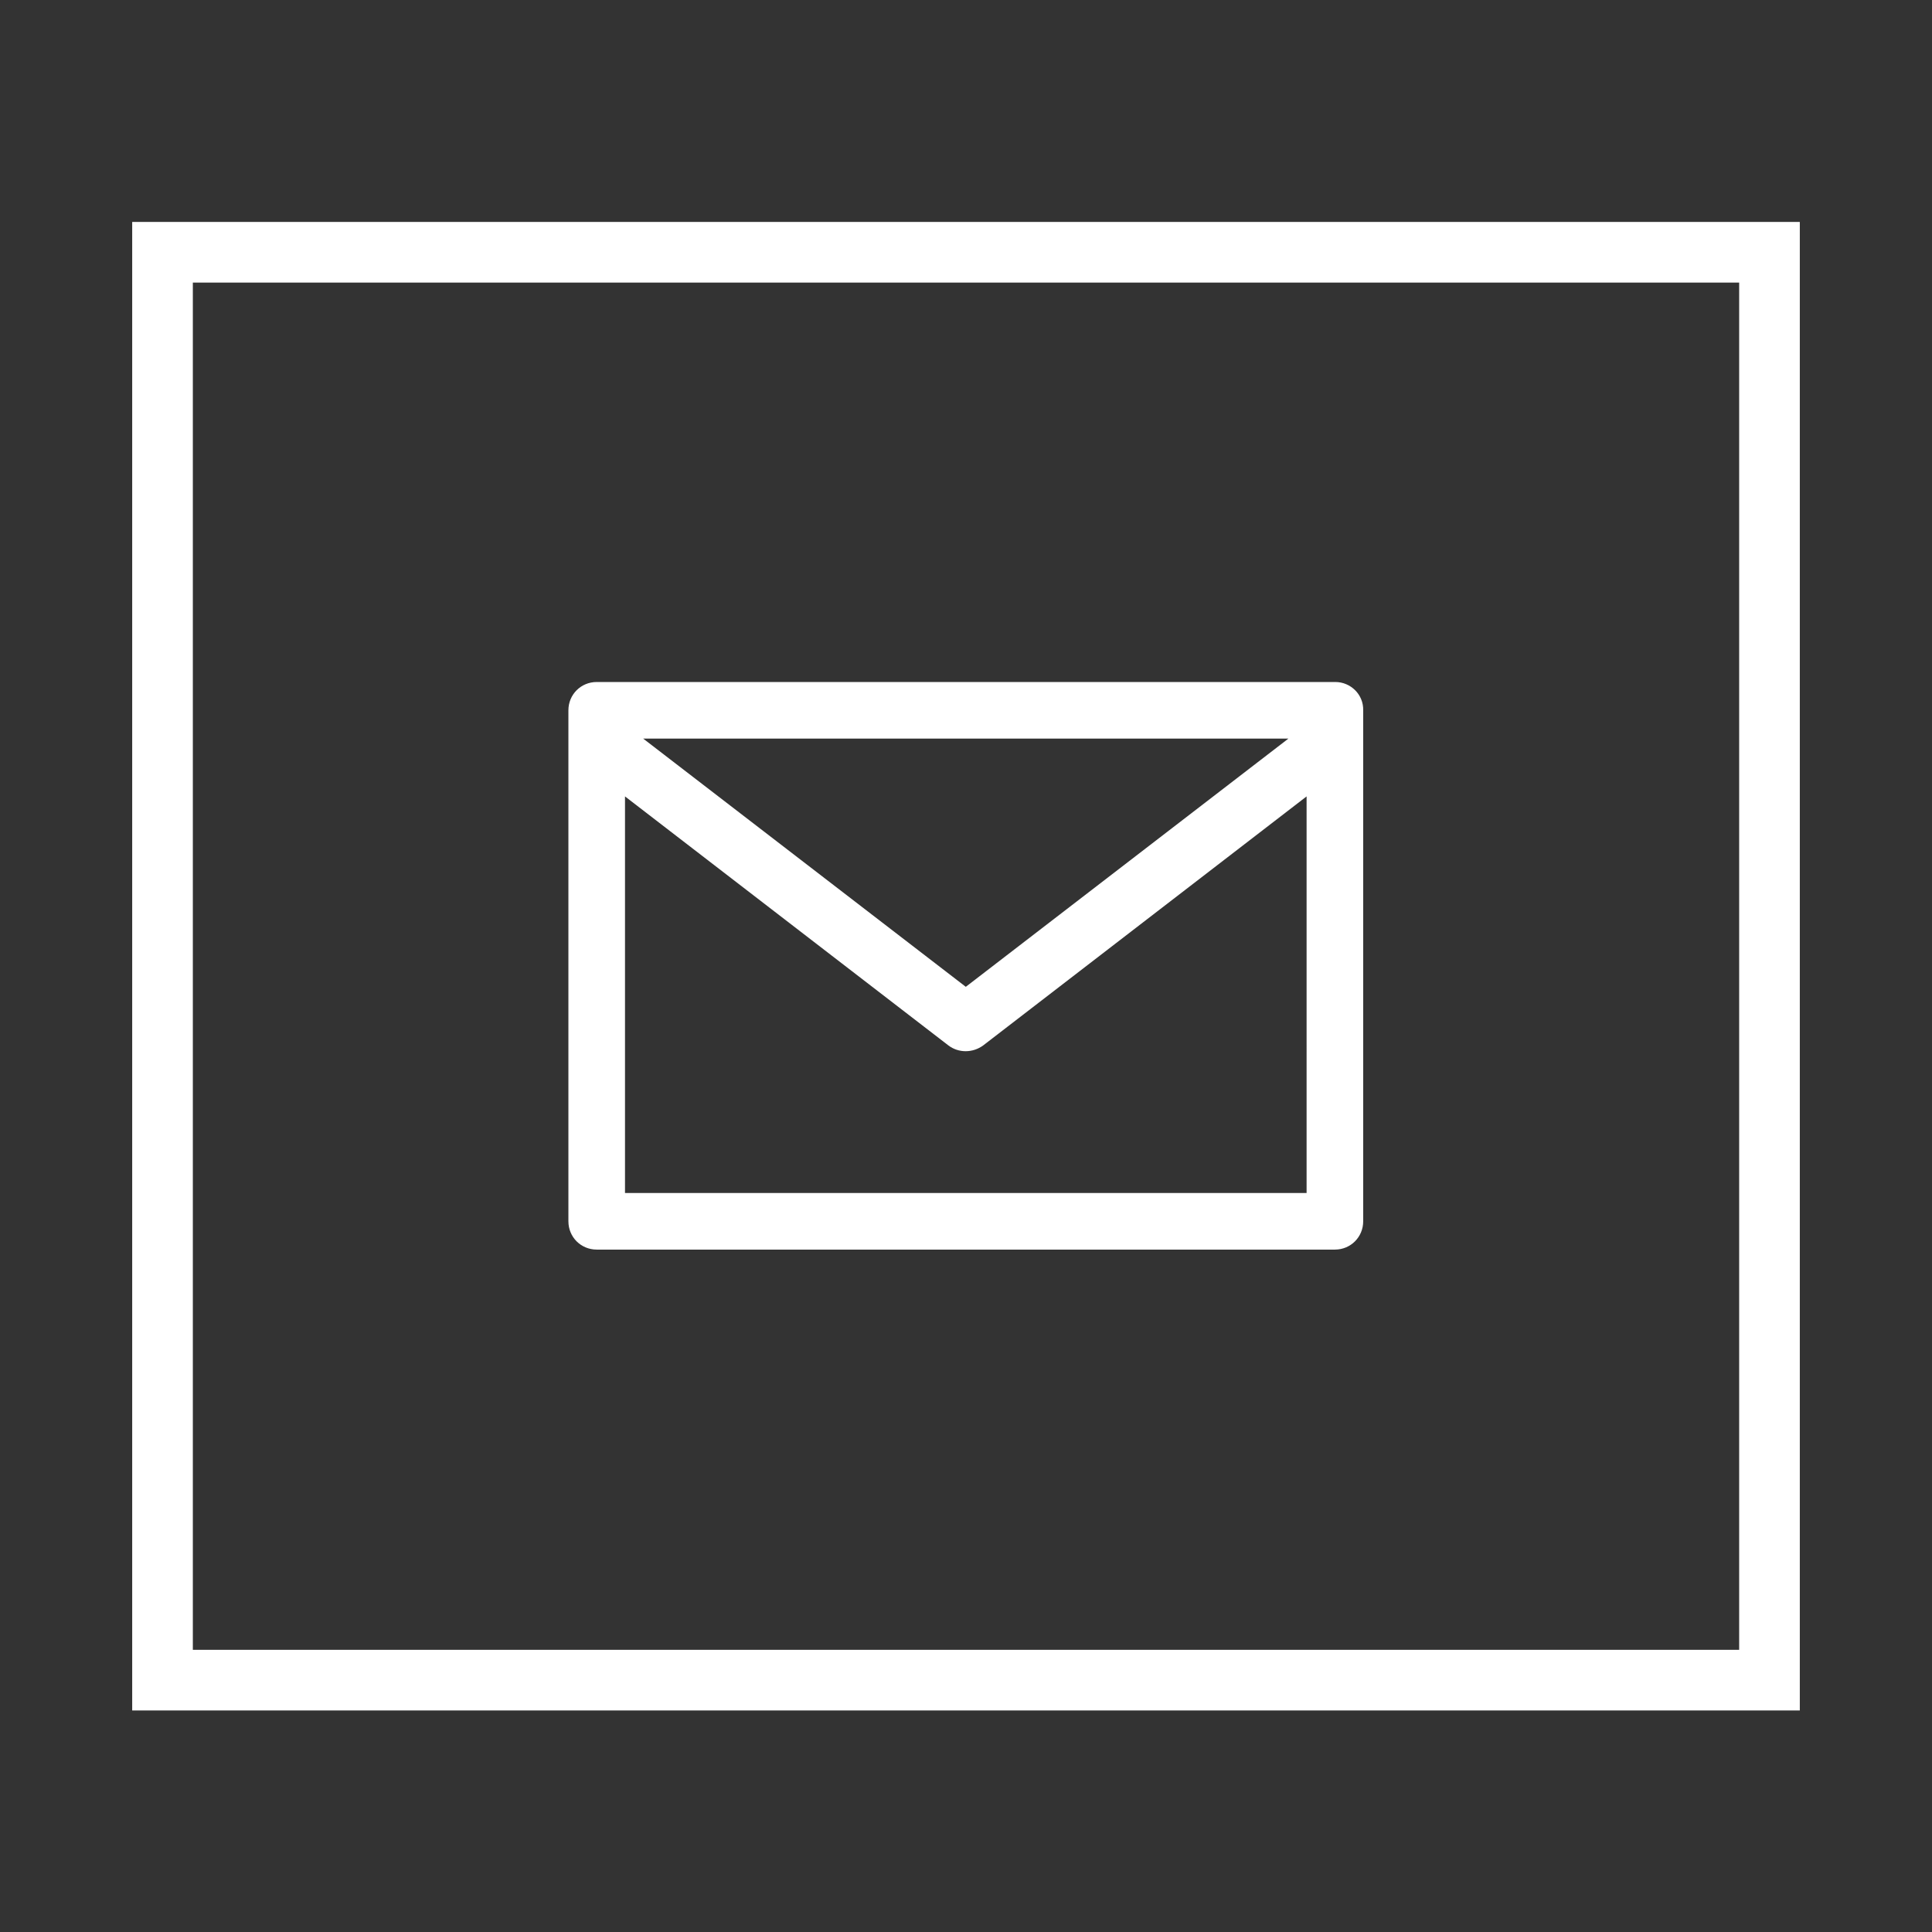
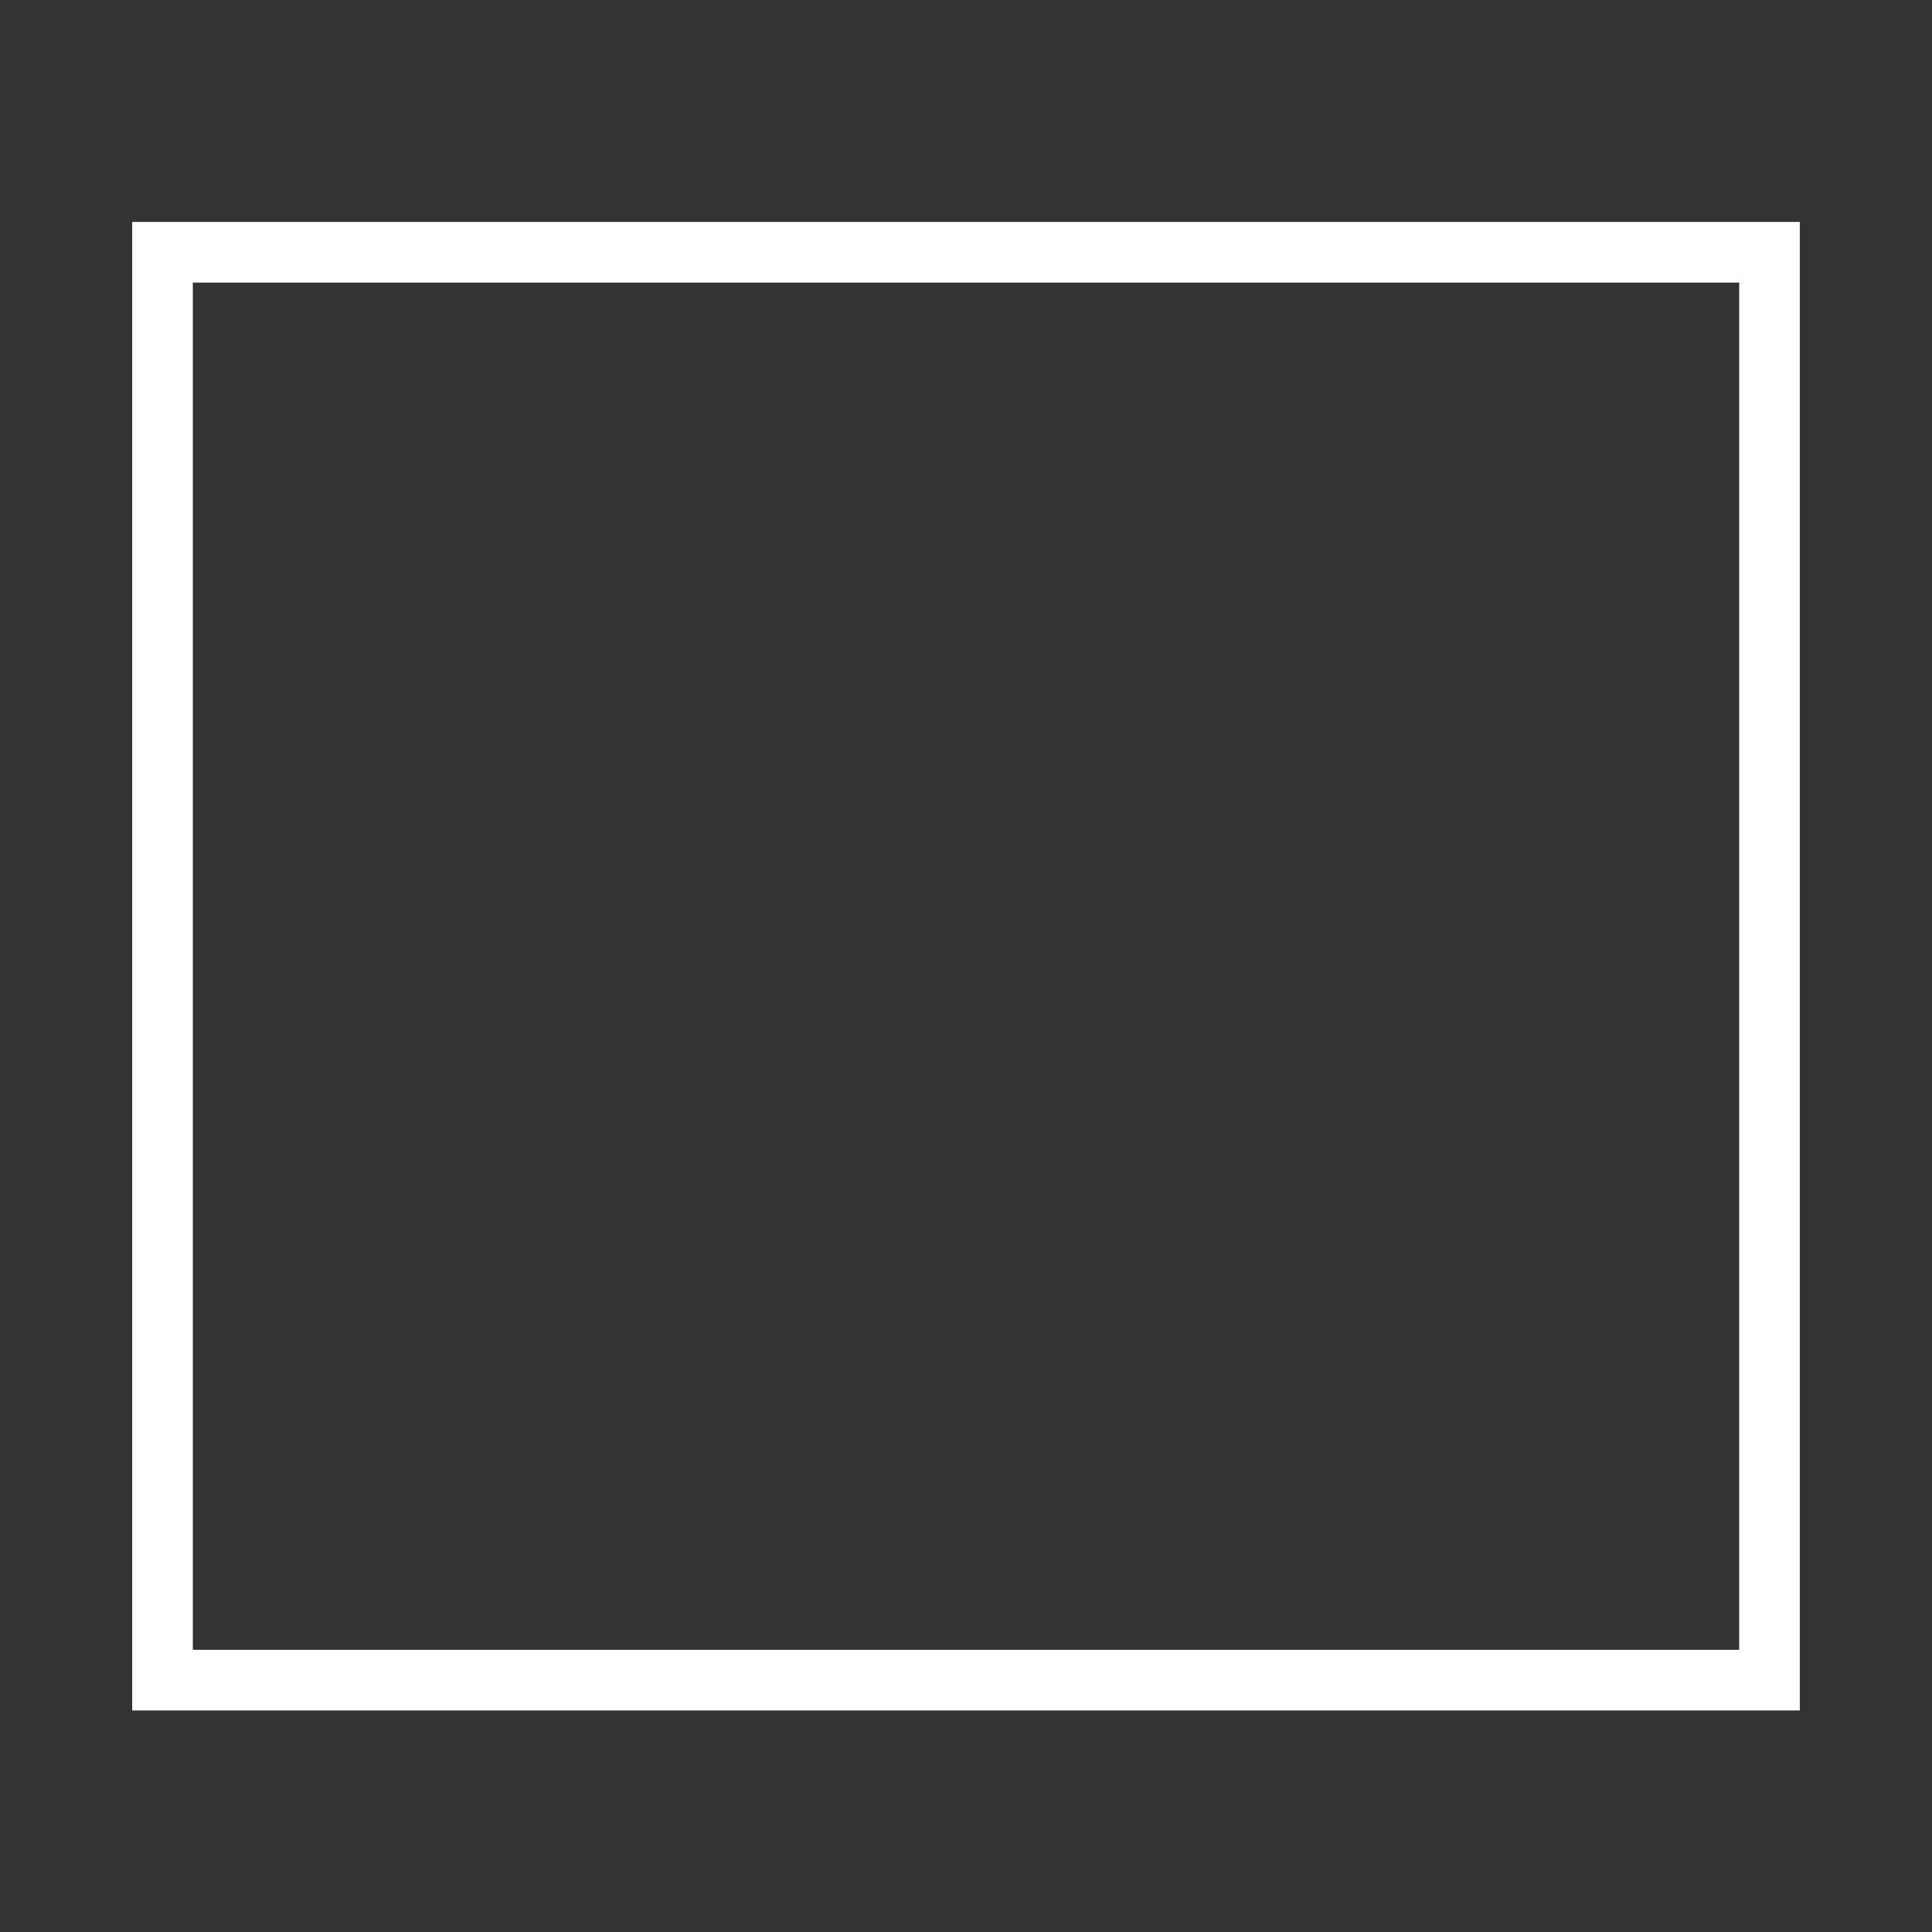
<svg xmlns="http://www.w3.org/2000/svg" version="1.1" id="Capa_1" x="0px" y="0px" viewBox="0 0 477.9 477.9" style="enable-background:new 0 0 477.9 477.9;" xml:space="preserve">
  <rect x="0" y="0" width="477.9" height="477.9" fill="#333333" stroke="none" />
  <style type="text/css">

	.st0{fill:none;stroke:#ffffff;stroke-width:15;stroke-miterlimit:10;}

</style>
  <g>
    <g>
-       <path style="fill:#ffffff;" d="M330.3,168.7H147.6c-3.9,0-7,3.1-7,7v126.4c0,3.9,3.1,7,7,7h182.6c3.9,0,7-3.1,7-7V175.7     C337.3,171.8,334.1,168.7,330.3,168.7z M318.7,182.7l-79.8,61.4l-79.8-61.4H318.7z M323.2,295.1H154.6V197l80,61.6     c2.5,1.9,6,1.9,8.6,0l80-61.6V295.1z" />
-     </g>
+       </g>
  </g>
  <rect x="40.2" y="62.4" class="st0" width="397.5" height="353.2" />
</svg>